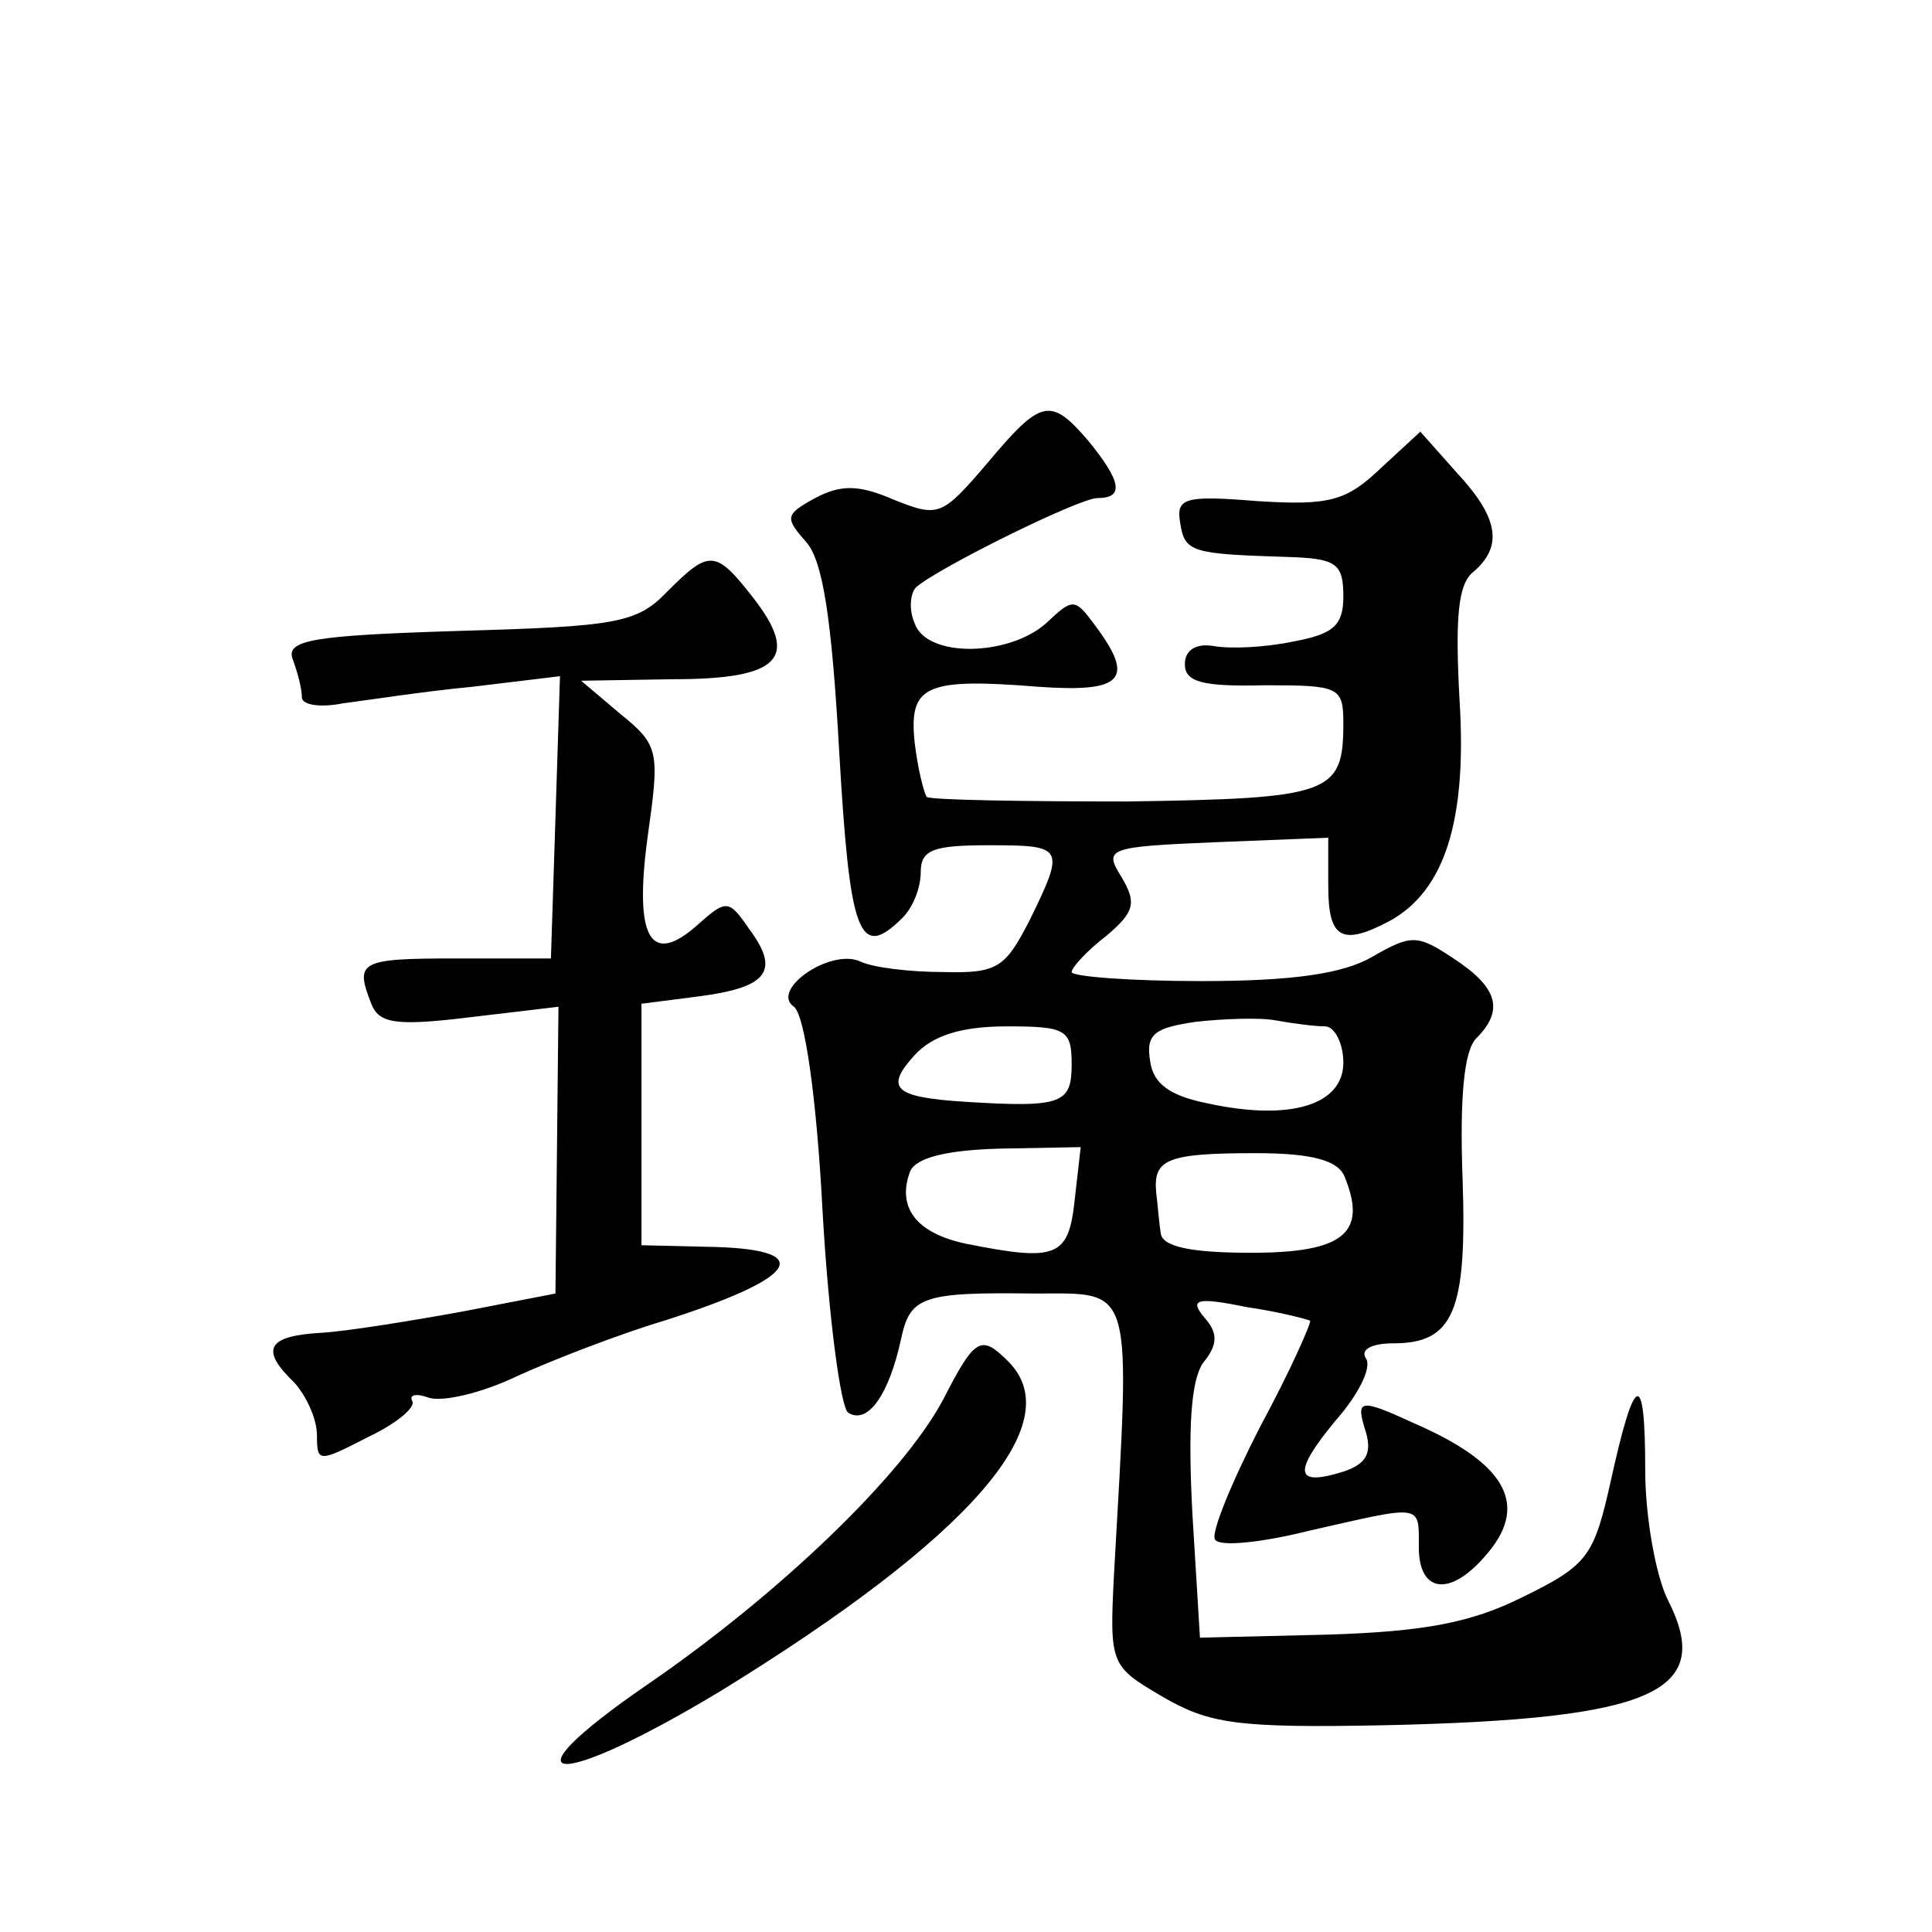
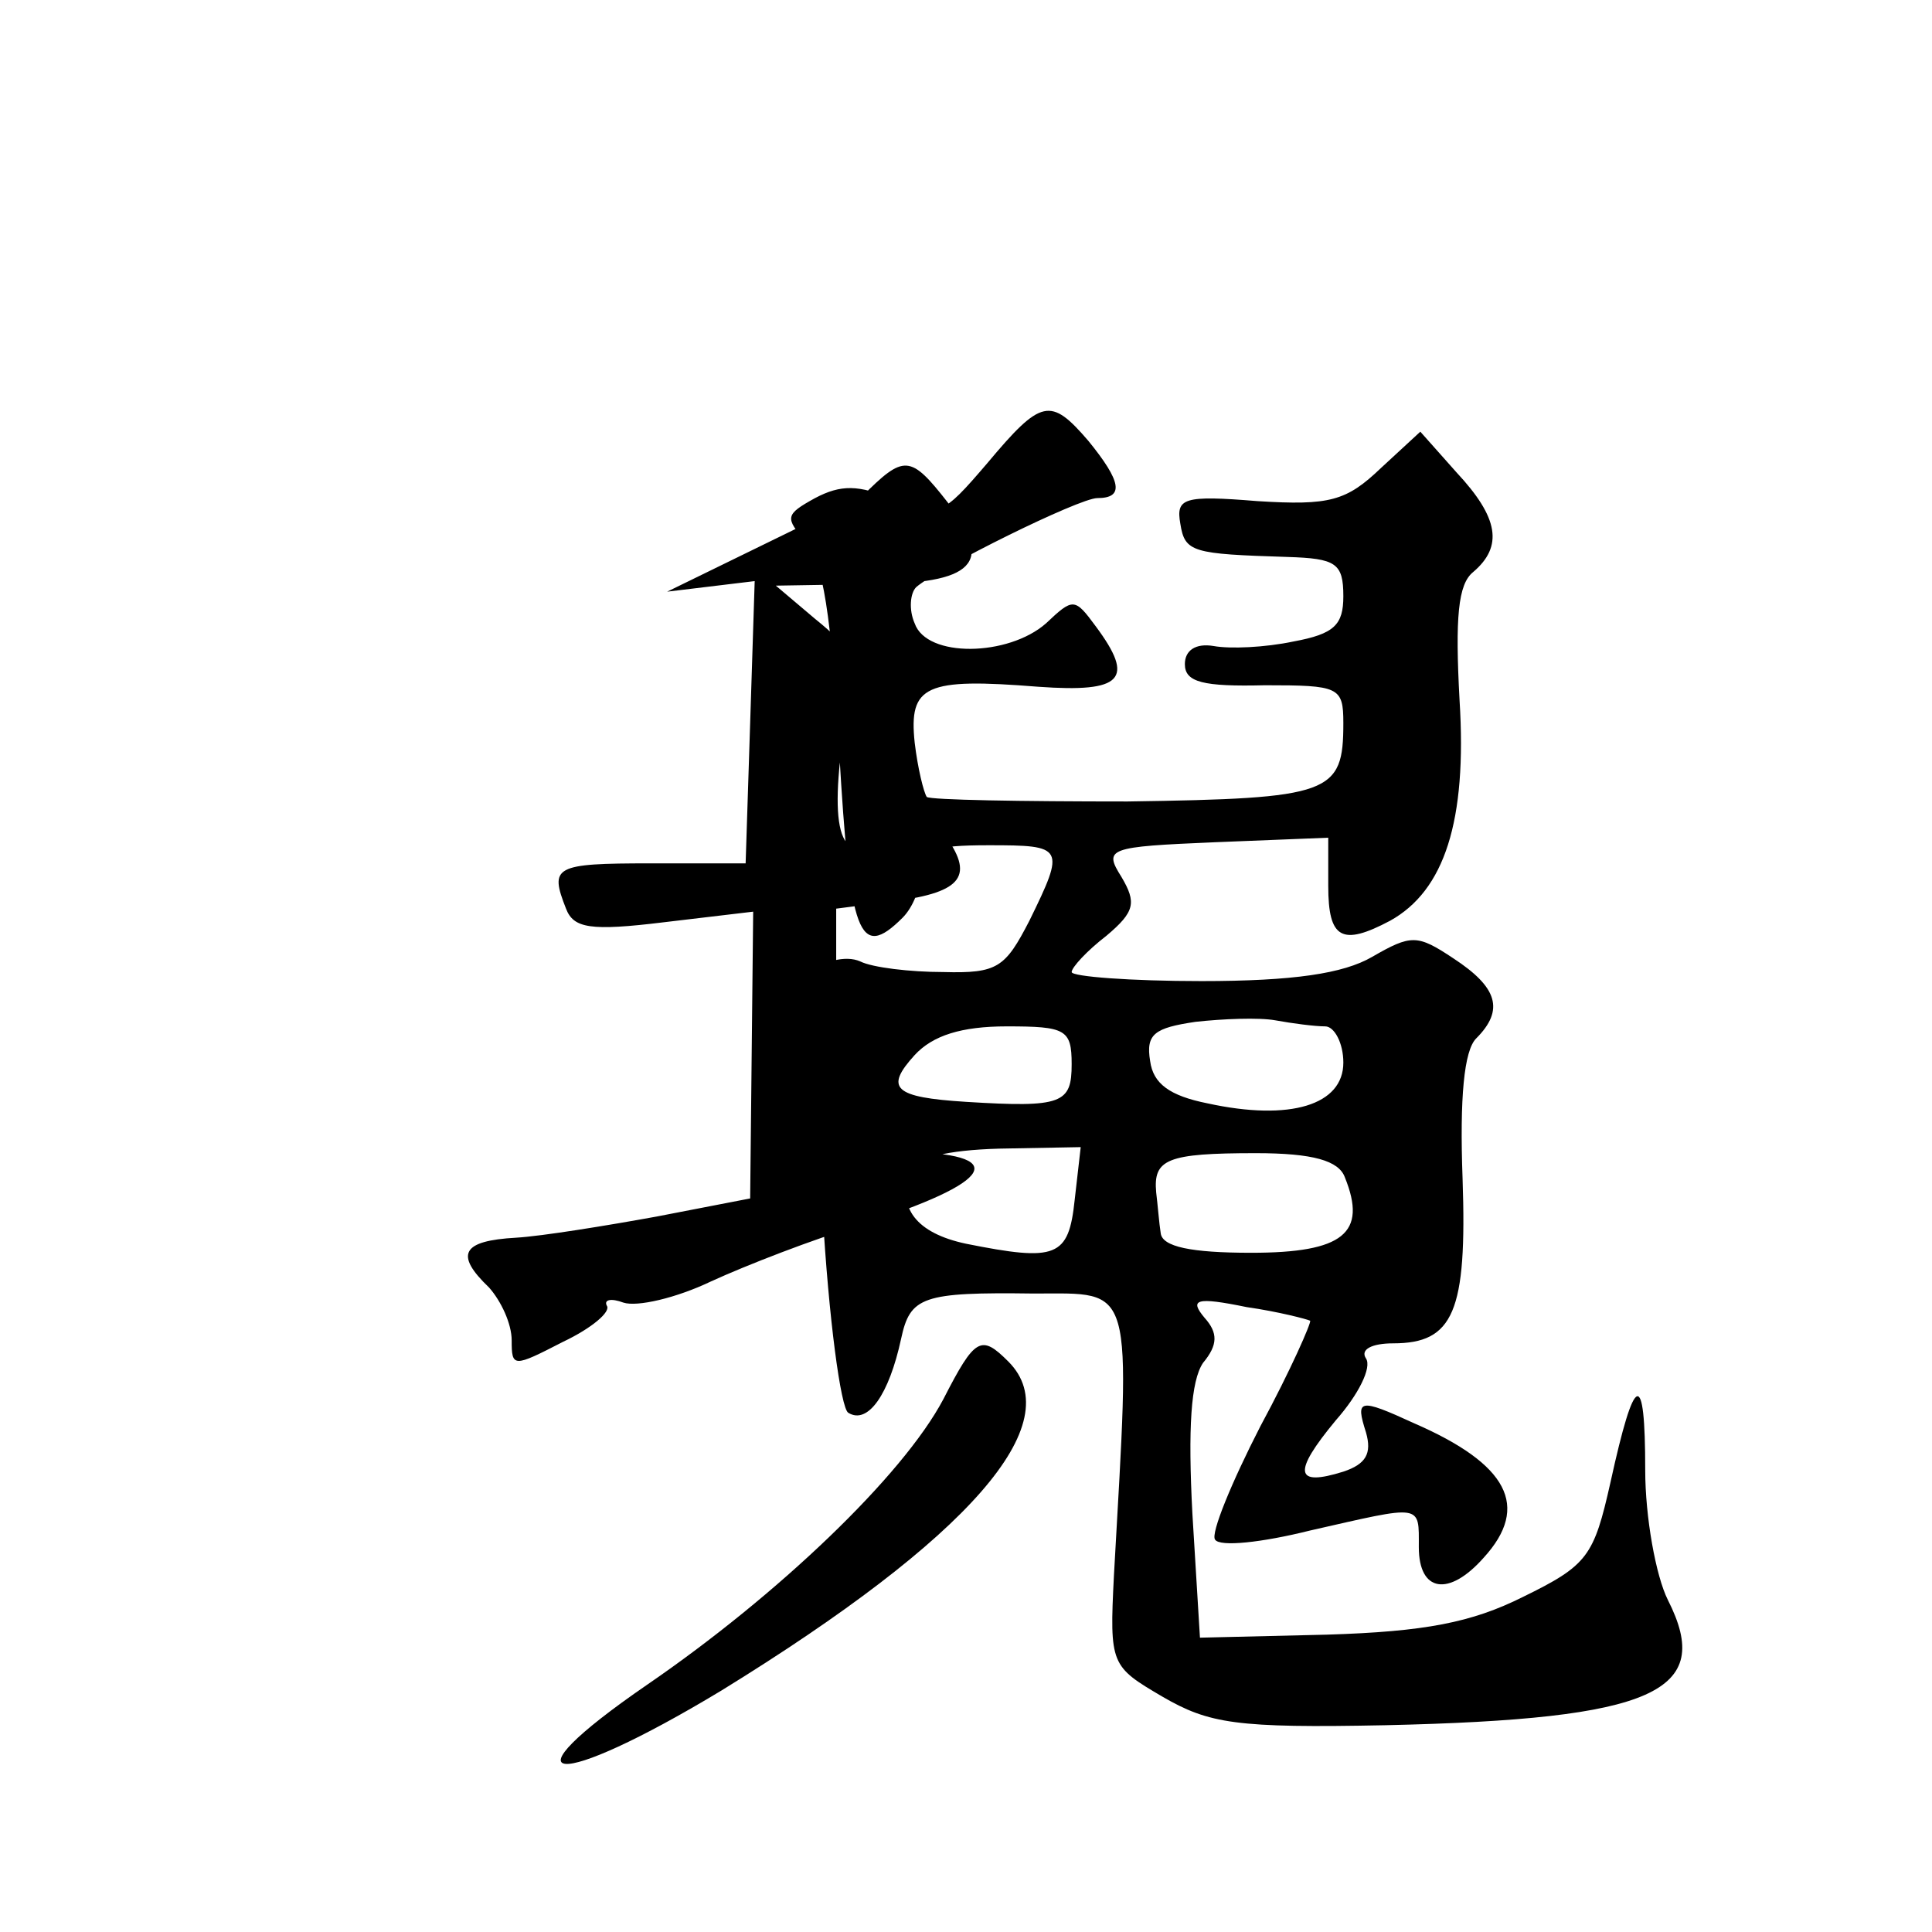
<svg xmlns="http://www.w3.org/2000/svg" version="1.0" width="128pt" height="128pt" viewBox="0 0 128 128" preserveAspectRatio="xMidYMid meet">
  <g transform="translate(0,128) scale(0.1,-0.1)" fill="#0" stroke="none">
-     <path d="M654 973 c-30 -35 -32 -36 -62 -24 -23 10 -35 10 -52 1 -20 -11 -20 -13 -6 -29 11 -12 17 -50 22 -139 7 -121 13 -139 42 -110 7 7 12 20 12 30 0 15 8 18 45 18 50 0 51 -1 27 -50 -16 -31 -21 -35 -57 -34 -22 0 -47 3 -55 7 -20 9 -60 -19 -44 -30 7 -5 15 -59 19 -136 4 -70 12 -130 17 -133 13 -8 27 12 35 49 6 28 14 31 88 30 67 0 64 9 53 -187 -3 -59 -2 -60 32 -80 31 -18 49 -21 148 -19 178 4 218 22 187 83 -8 16 -15 55 -15 86 0 68 -7 65 -23 -8 -11 -49 -15 -55 -58 -76 -34 -17 -65 -23 -130 -25 l-84 -2 -5 82 c-3 57 -1 88 7 100 10 12 10 20 1 30 -10 12 -6 14 28 7 21 -3 40 -8 42 -9 1 -1 -13 -33 -33 -70 -19 -37 -33 -71 -30 -75 3 -5 31 -2 63 6 75 17 72 18 72 -11 0 -30 20 -33 43 -7 31 34 16 62 -46 89 -37 17 -39 16 -32 -6 4 -14 0 -21 -15 -26 -32 -10 -34 -1 -5 34 15 17 24 35 20 41 -4 6 4 10 18 10 40 0 49 21 46 109 -2 54 1 85 9 93 19 19 14 34 -15 53 -24 16 -28 16 -54 1 -19 -11 -52 -16 -113 -16 -47 0 -86 3 -86 6 0 3 10 14 23 24 19 16 20 22 10 39 -12 19 -9 20 62 23 l75 3 0 -32 c0 -35 9 -40 41 -23 36 20 51 66 46 146 -3 55 -1 77 9 85 20 17 17 36 -11 66 l-24 27 -26 -24 c-23 -22 -34 -25 -82 -22 -49 4 -54 2 -51 -15 3 -19 8 -20 71 -22 32 -1 37 -4 37 -26 0 -19 -6 -25 -33 -30 -19 -4 -42 -5 -53 -3 -12 2 -19 -3 -19 -12 0 -12 12 -15 53 -14 49 0 52 -1 52 -25 0 -47 -8 -50 -143 -52 -71 0 -130 1 -133 3 -2 3 -6 19 -8 36 -4 38 7 43 82 37 56 -4 64 5 38 40 -14 19 -15 19 -33 2 -25 -22 -79 -23 -87 0 -4 9 -3 20 1 24 15 13 108 59 120 59 18 0 16 11 -6 38 -25 29 -31 28 -67 -15z m224 -373 c6 0 12 -11 12 -24 0 -28 -35 -39 -90 -27 -25 5 -36 13 -38 28 -3 18 3 22 30 26 18 2 42 3 53 1 11 -2 26 -4 33 -4z m-168 -25 c0 -26 -6 -29 -70 -25 -48 3 -54 9 -34 31 12 13 31 19 61 19 39 0 43 -2 43 -25z m2 -90 c-4 -38 -12 -41 -72 -29 -33 7 -46 24 -37 48 4 9 24 14 59 15 l54 1 -4 -35z m179 15 c15 -37 -1 -50 -62 -50 -40 0 -59 4 -60 13 -1 6 -2 19 -3 27 -2 22 7 26 66 26 38 0 55 -5 59 -16z M442 888 c-20 -21 -34 -23 -138 -26 -97 -3 -115 -6 -110 -19 3 -8 6 -19 6 -25 0 -5 12 -7 27 -4 16 2 54 8 86 11 l58 7 -3 -94 -3 -93 -63 0 c-64 0 -67 -2 -56 -30 5 -13 16 -15 65 -9 l59 7 -1 -95 -1 -95 -62 -12 c-33 -6 -76 -13 -93 -14 -36 -2 -41 -11 -18 -33 8 -9 15 -24 15 -35 0 -18 1 -18 34 -1 19 9 32 20 29 24 -2 4 3 5 11 2 9 -3 35 3 58 14 24 11 68 28 98 37 91 29 102 48 27 49 l-42 1 0 80 0 80 39 5 c45 6 53 17 32 45 -13 19 -15 19 -33 3 -32 -29 -43 -10 -34 57 8 57 8 61 -18 82 l-26 22 61 1 c71 0 84 14 53 54 -25 32 -29 32 -57 4z M625 353 c-27 -51 -110 -130 -196 -189 -99 -68 -62 -71 49 -4 164 101 231 177 190 218 -18 18 -22 16 -43 -25z" />
+     <path d="M654 973 c-30 -35 -32 -36 -62 -24 -23 10 -35 10 -52 1 -20 -11 -20 -13 -6 -29 11 -12 17 -50 22 -139 7 -121 13 -139 42 -110 7 7 12 20 12 30 0 15 8 18 45 18 50 0 51 -1 27 -50 -16 -31 -21 -35 -57 -34 -22 0 -47 3 -55 7 -20 9 -60 -19 -44 -30 7 -5 15 -59 19 -136 4 -70 12 -130 17 -133 13 -8 27 12 35 49 6 28 14 31 88 30 67 0 64 9 53 -187 -3 -59 -2 -60 32 -80 31 -18 49 -21 148 -19 178 4 218 22 187 83 -8 16 -15 55 -15 86 0 68 -7 65 -23 -8 -11 -49 -15 -55 -58 -76 -34 -17 -65 -23 -130 -25 l-84 -2 -5 82 c-3 57 -1 88 7 100 10 12 10 20 1 30 -10 12 -6 14 28 7 21 -3 40 -8 42 -9 1 -1 -13 -33 -33 -70 -19 -37 -33 -71 -30 -75 3 -5 31 -2 63 6 75 17 72 18 72 -11 0 -30 20 -33 43 -7 31 34 16 62 -46 89 -37 17 -39 16 -32 -6 4 -14 0 -21 -15 -26 -32 -10 -34 -1 -5 34 15 17 24 35 20 41 -4 6 4 10 18 10 40 0 49 21 46 109 -2 54 1 85 9 93 19 19 14 34 -15 53 -24 16 -28 16 -54 1 -19 -11 -52 -16 -113 -16 -47 0 -86 3 -86 6 0 3 10 14 23 24 19 16 20 22 10 39 -12 19 -9 20 62 23 l75 3 0 -32 c0 -35 9 -40 41 -23 36 20 51 66 46 146 -3 55 -1 77 9 85 20 17 17 36 -11 66 l-24 27 -26 -24 c-23 -22 -34 -25 -82 -22 -49 4 -54 2 -51 -15 3 -19 8 -20 71 -22 32 -1 37 -4 37 -26 0 -19 -6 -25 -33 -30 -19 -4 -42 -5 -53 -3 -12 2 -19 -3 -19 -12 0 -12 12 -15 53 -14 49 0 52 -1 52 -25 0 -47 -8 -50 -143 -52 -71 0 -130 1 -133 3 -2 3 -6 19 -8 36 -4 38 7 43 82 37 56 -4 64 5 38 40 -14 19 -15 19 -33 2 -25 -22 -79 -23 -87 0 -4 9 -3 20 1 24 15 13 108 59 120 59 18 0 16 11 -6 38 -25 29 -31 28 -67 -15z m224 -373 c6 0 12 -11 12 -24 0 -28 -35 -39 -90 -27 -25 5 -36 13 -38 28 -3 18 3 22 30 26 18 2 42 3 53 1 11 -2 26 -4 33 -4z m-168 -25 c0 -26 -6 -29 -70 -25 -48 3 -54 9 -34 31 12 13 31 19 61 19 39 0 43 -2 43 -25z m2 -90 c-4 -38 -12 -41 -72 -29 -33 7 -46 24 -37 48 4 9 24 14 59 15 l54 1 -4 -35z m179 15 c15 -37 -1 -50 -62 -50 -40 0 -59 4 -60 13 -1 6 -2 19 -3 27 -2 22 7 26 66 26 38 0 55 -5 59 -16z M442 888 l58 7 -3 -94 -3 -93 -63 0 c-64 0 -67 -2 -56 -30 5 -13 16 -15 65 -9 l59 7 -1 -95 -1 -95 -62 -12 c-33 -6 -76 -13 -93 -14 -36 -2 -41 -11 -18 -33 8 -9 15 -24 15 -35 0 -18 1 -18 34 -1 19 9 32 20 29 24 -2 4 3 5 11 2 9 -3 35 3 58 14 24 11 68 28 98 37 91 29 102 48 27 49 l-42 1 0 80 0 80 39 5 c45 6 53 17 32 45 -13 19 -15 19 -33 3 -32 -29 -43 -10 -34 57 8 57 8 61 -18 82 l-26 22 61 1 c71 0 84 14 53 54 -25 32 -29 32 -57 4z M625 353 c-27 -51 -110 -130 -196 -189 -99 -68 -62 -71 49 -4 164 101 231 177 190 218 -18 18 -22 16 -43 -25z" />
  </g>
</svg>